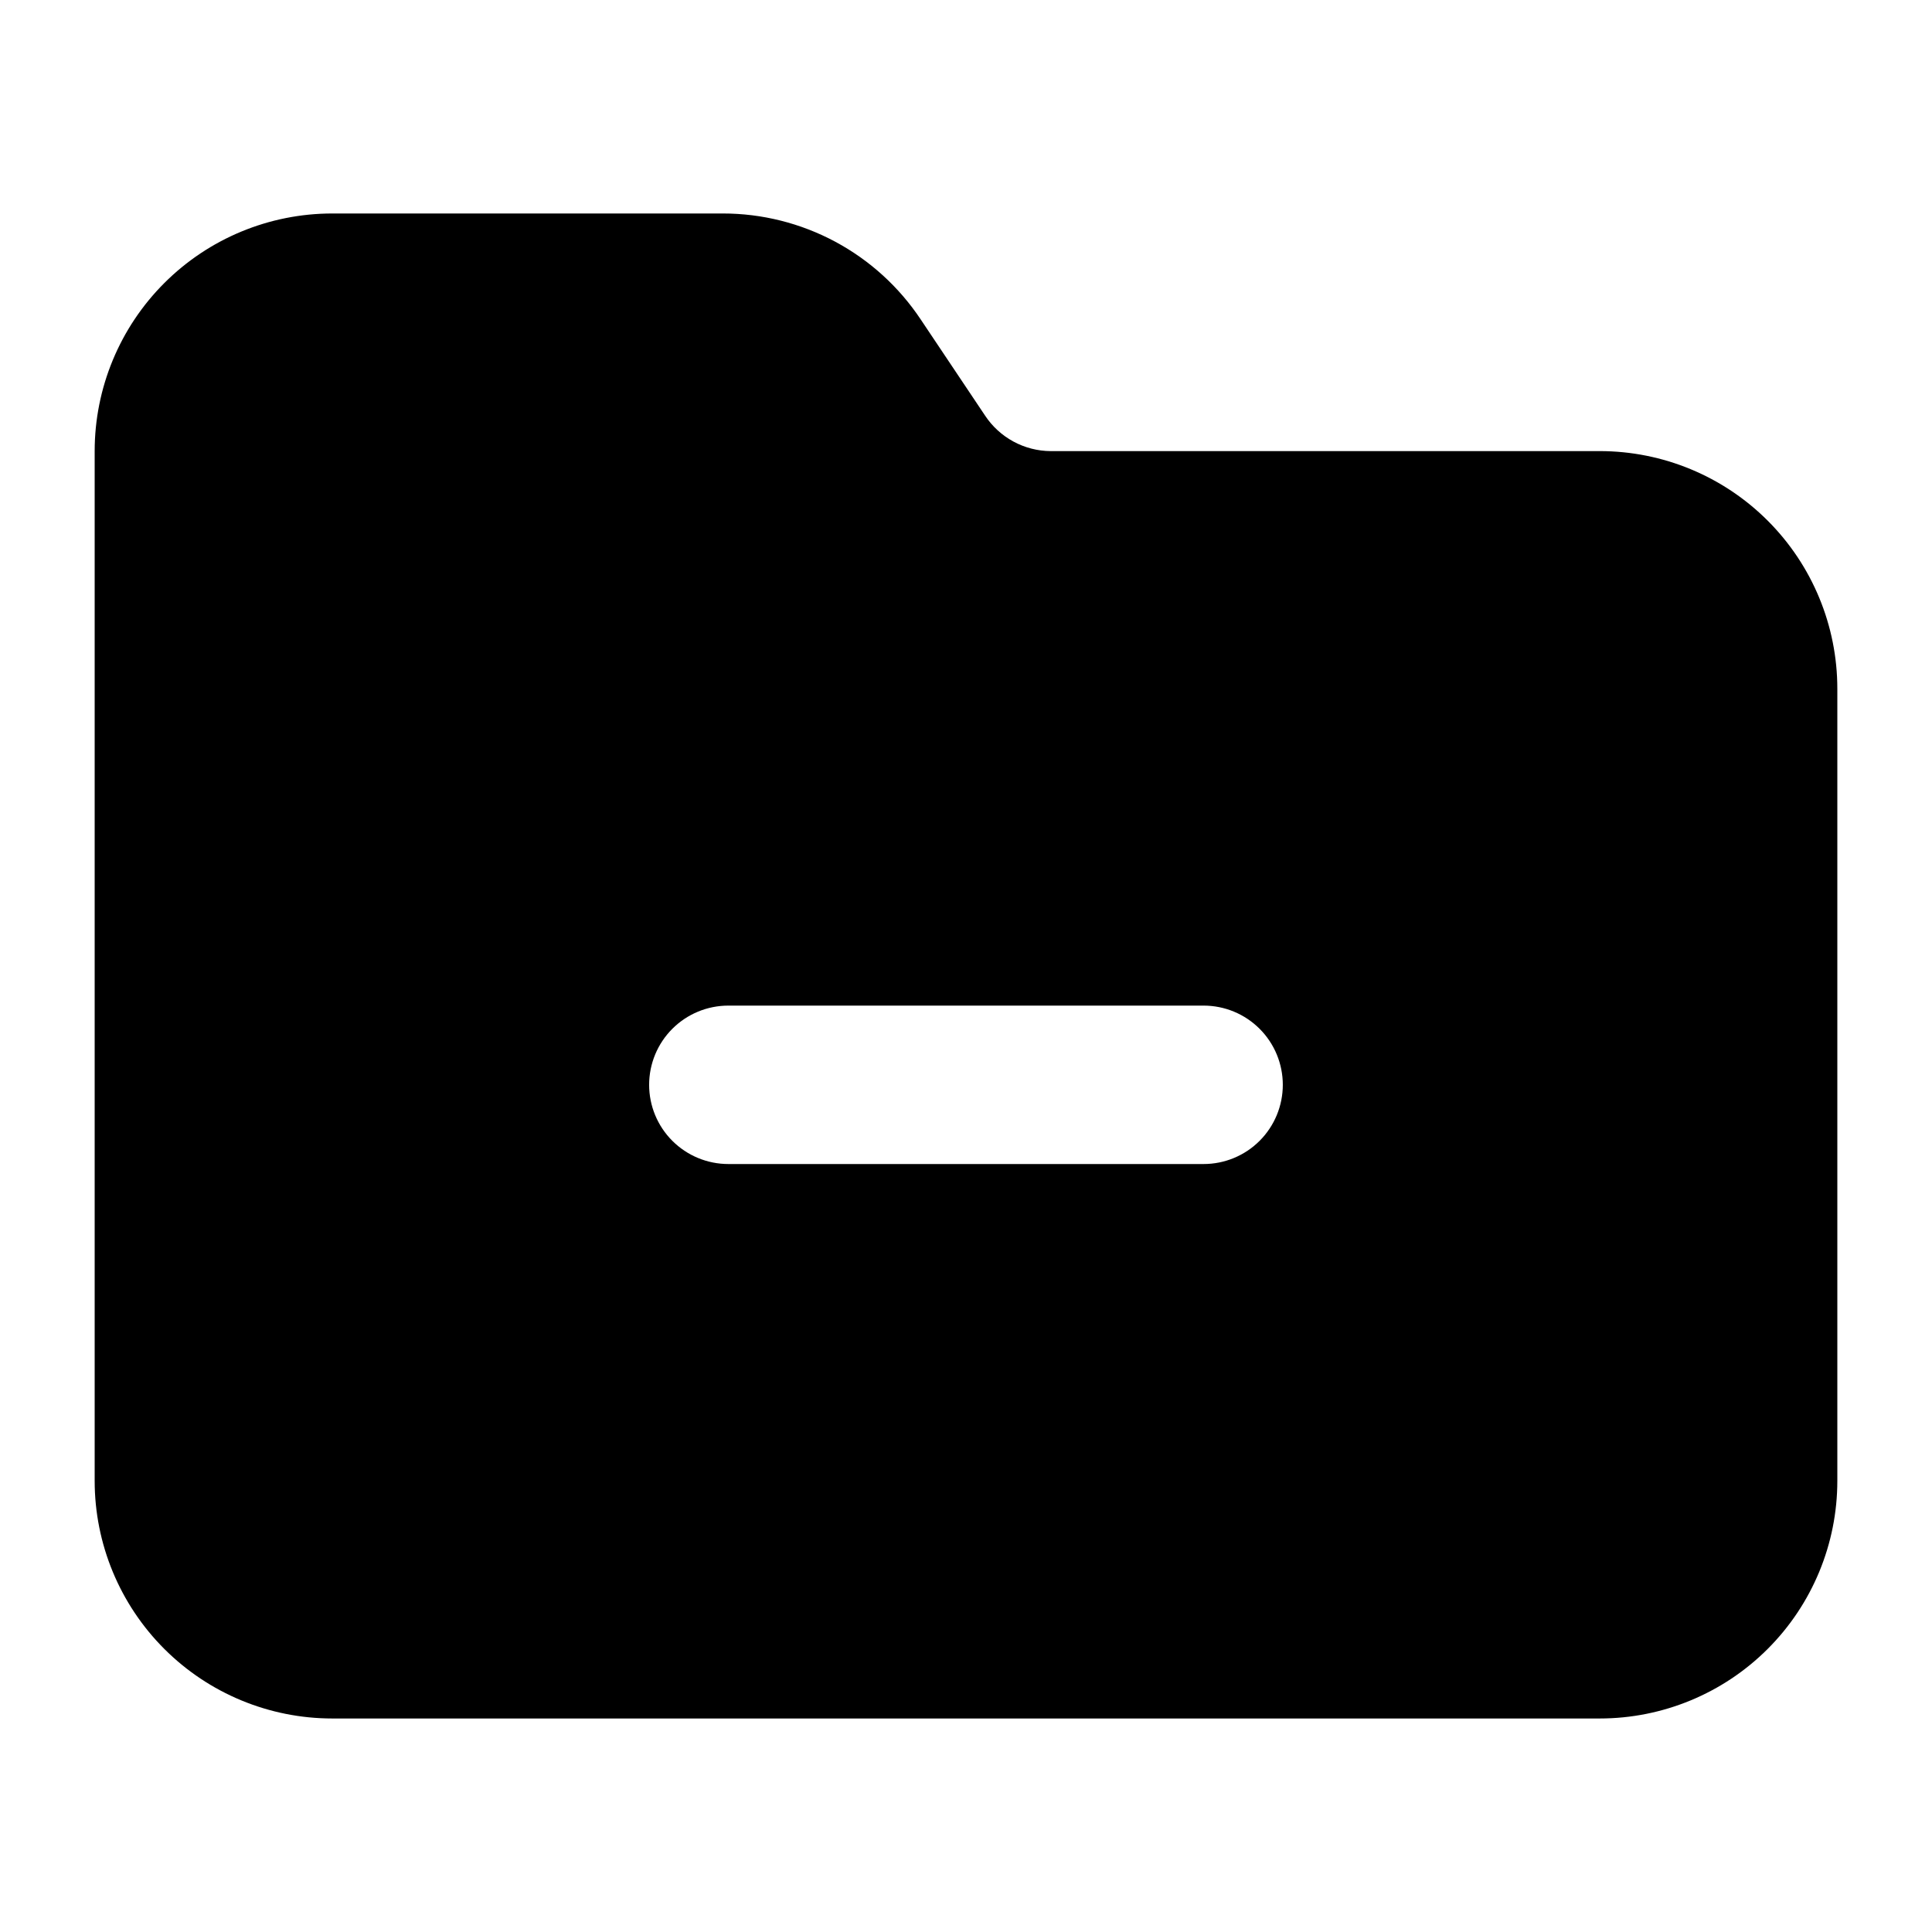
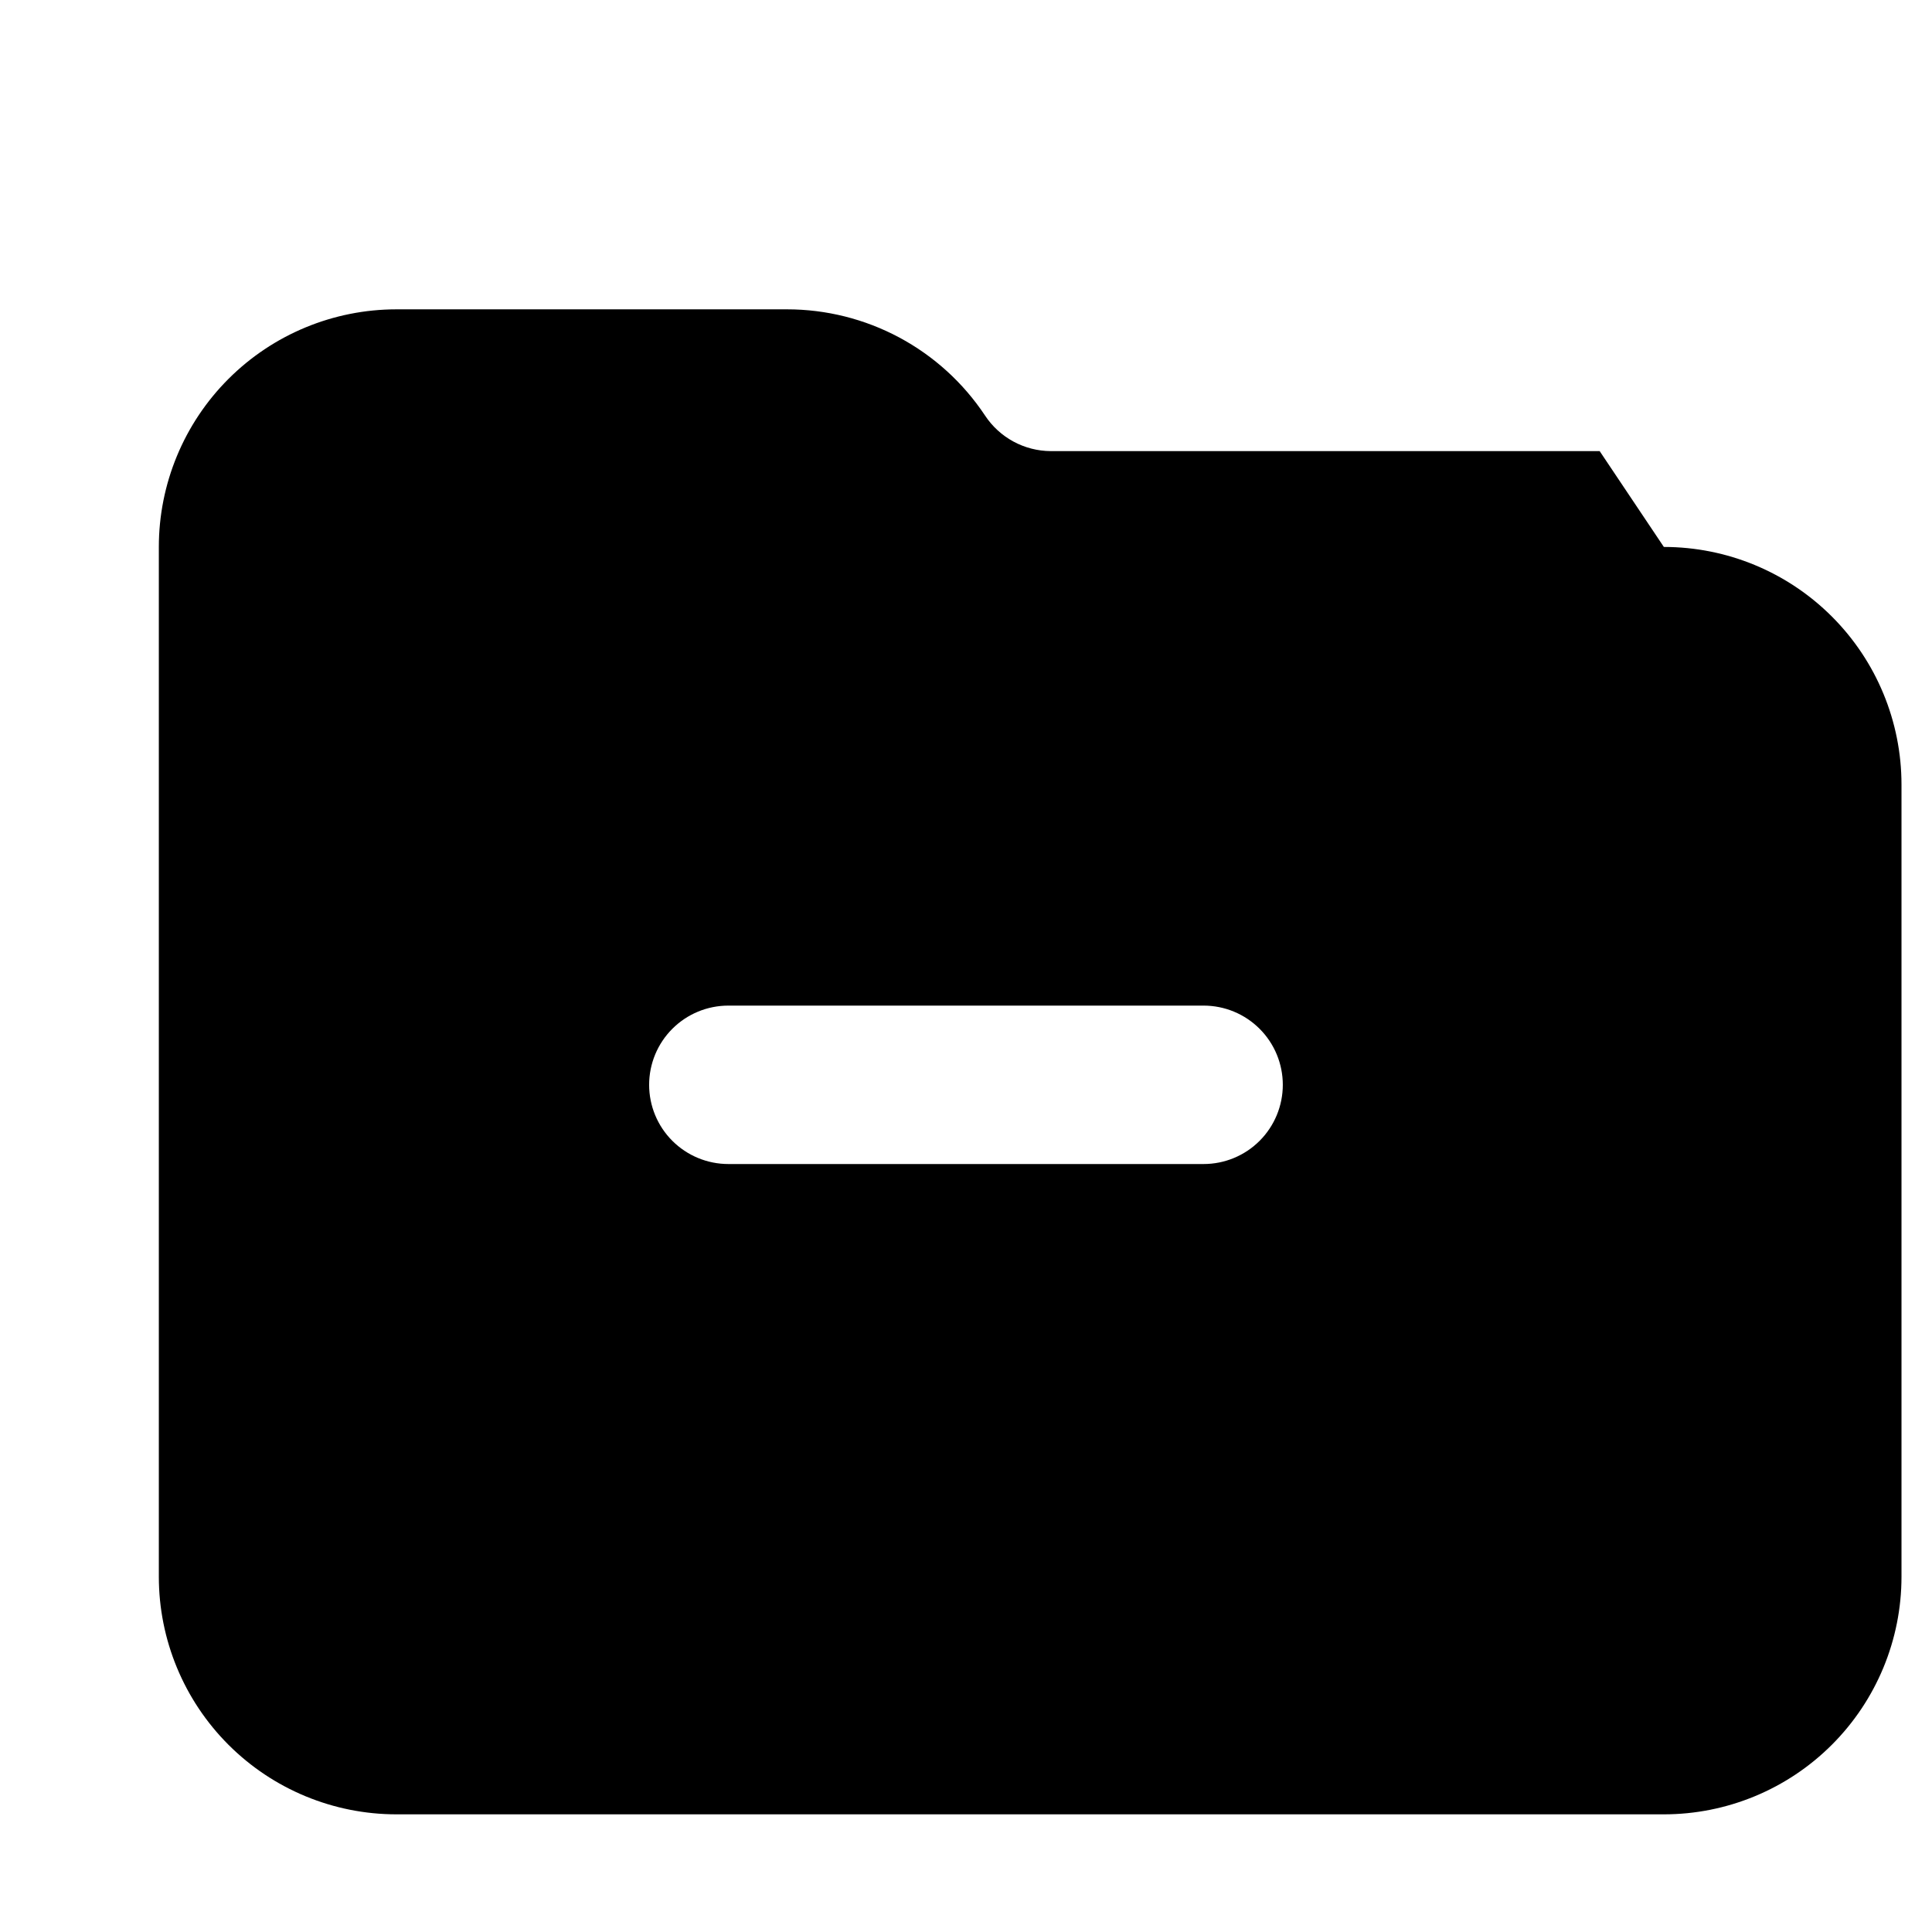
<svg xmlns="http://www.w3.org/2000/svg" fill="#000000" width="800px" height="800px" version="1.1" viewBox="144 144 512 512">
-   <path d="m567.93 263.55h-145.47c-3.457-0.02-6.859-0.891-9.898-2.539-3.039-1.648-5.625-4.019-7.527-6.906l-17.004-25.402c-5.746-8.652-13.547-15.75-22.703-20.66-9.156-4.906-19.387-7.473-29.773-7.469h-103.49c-16.703 0-32.723 6.633-44.531 18.445-11.809 11.809-18.445 27.828-18.445 44.531v272.89c0 16.703 6.637 32.723 18.445 44.531 11.809 11.812 27.828 18.445 44.531 18.445h335.87c16.703 0 32.723-6.633 44.531-18.445 11.812-11.809 18.445-27.828 18.445-44.531v-209.92c0-16.703-6.633-32.723-18.445-44.531-11.809-11.812-27.828-18.445-44.531-18.445zm-104.96 188.93h-125.95c-5.57 0-10.906-2.215-14.844-6.148-3.938-3.938-6.148-9.277-6.148-14.844 0-5.57 2.211-10.91 6.148-14.844 3.938-3.938 9.273-6.148 14.844-6.148h125.95c5.566 0 10.906 2.211 14.84 6.148 3.938 3.934 6.148 9.273 6.148 14.844 0 5.566-2.211 10.906-6.148 14.844-3.934 3.934-9.273 6.148-14.84 6.148z" />
+   <path d="m567.93 263.55h-145.47c-3.457-0.02-6.859-0.891-9.898-2.539-3.039-1.648-5.625-4.019-7.527-6.906c-5.746-8.652-13.547-15.75-22.703-20.66-9.156-4.906-19.387-7.473-29.773-7.469h-103.49c-16.703 0-32.723 6.633-44.531 18.445-11.809 11.809-18.445 27.828-18.445 44.531v272.89c0 16.703 6.637 32.723 18.445 44.531 11.809 11.812 27.828 18.445 44.531 18.445h335.87c16.703 0 32.723-6.633 44.531-18.445 11.812-11.809 18.445-27.828 18.445-44.531v-209.92c0-16.703-6.633-32.723-18.445-44.531-11.809-11.812-27.828-18.445-44.531-18.445zm-104.96 188.93h-125.95c-5.57 0-10.906-2.215-14.844-6.148-3.938-3.938-6.148-9.277-6.148-14.844 0-5.57 2.211-10.91 6.148-14.844 3.938-3.938 9.273-6.148 14.844-6.148h125.95c5.566 0 10.906 2.211 14.84 6.148 3.938 3.934 6.148 9.273 6.148 14.844 0 5.566-2.211 10.906-6.148 14.844-3.934 3.934-9.273 6.148-14.84 6.148z" />
</svg>